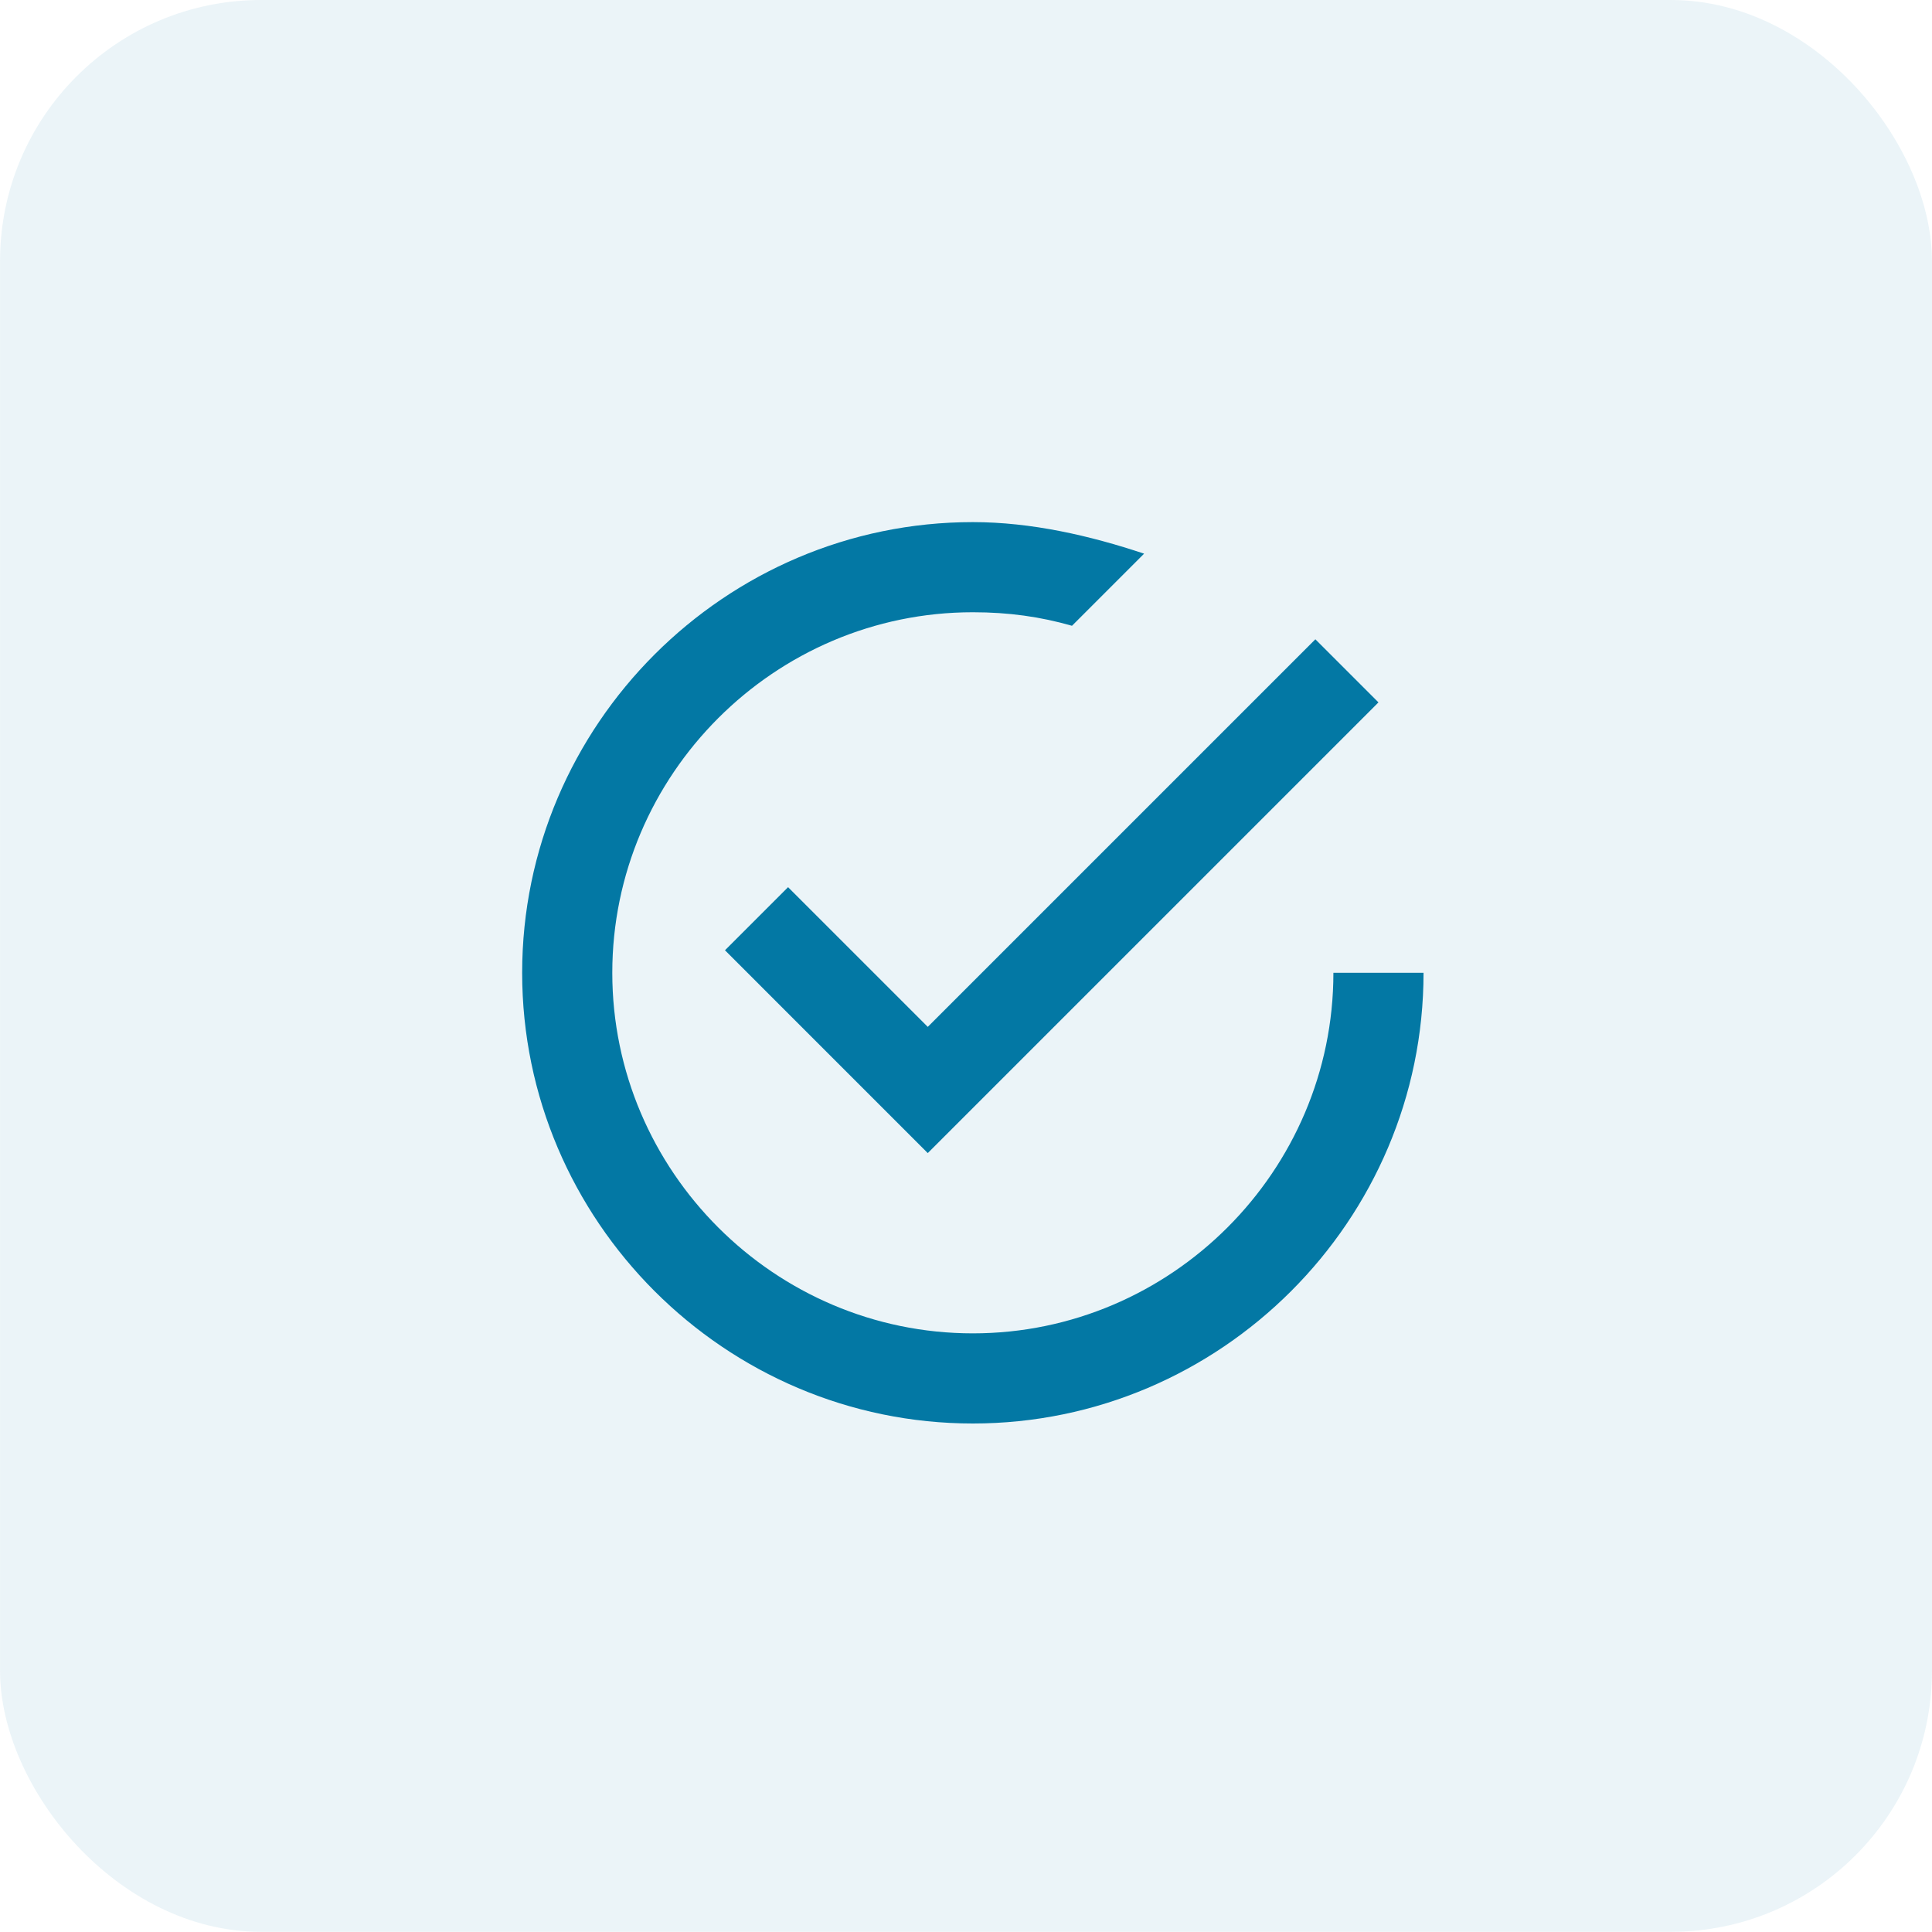
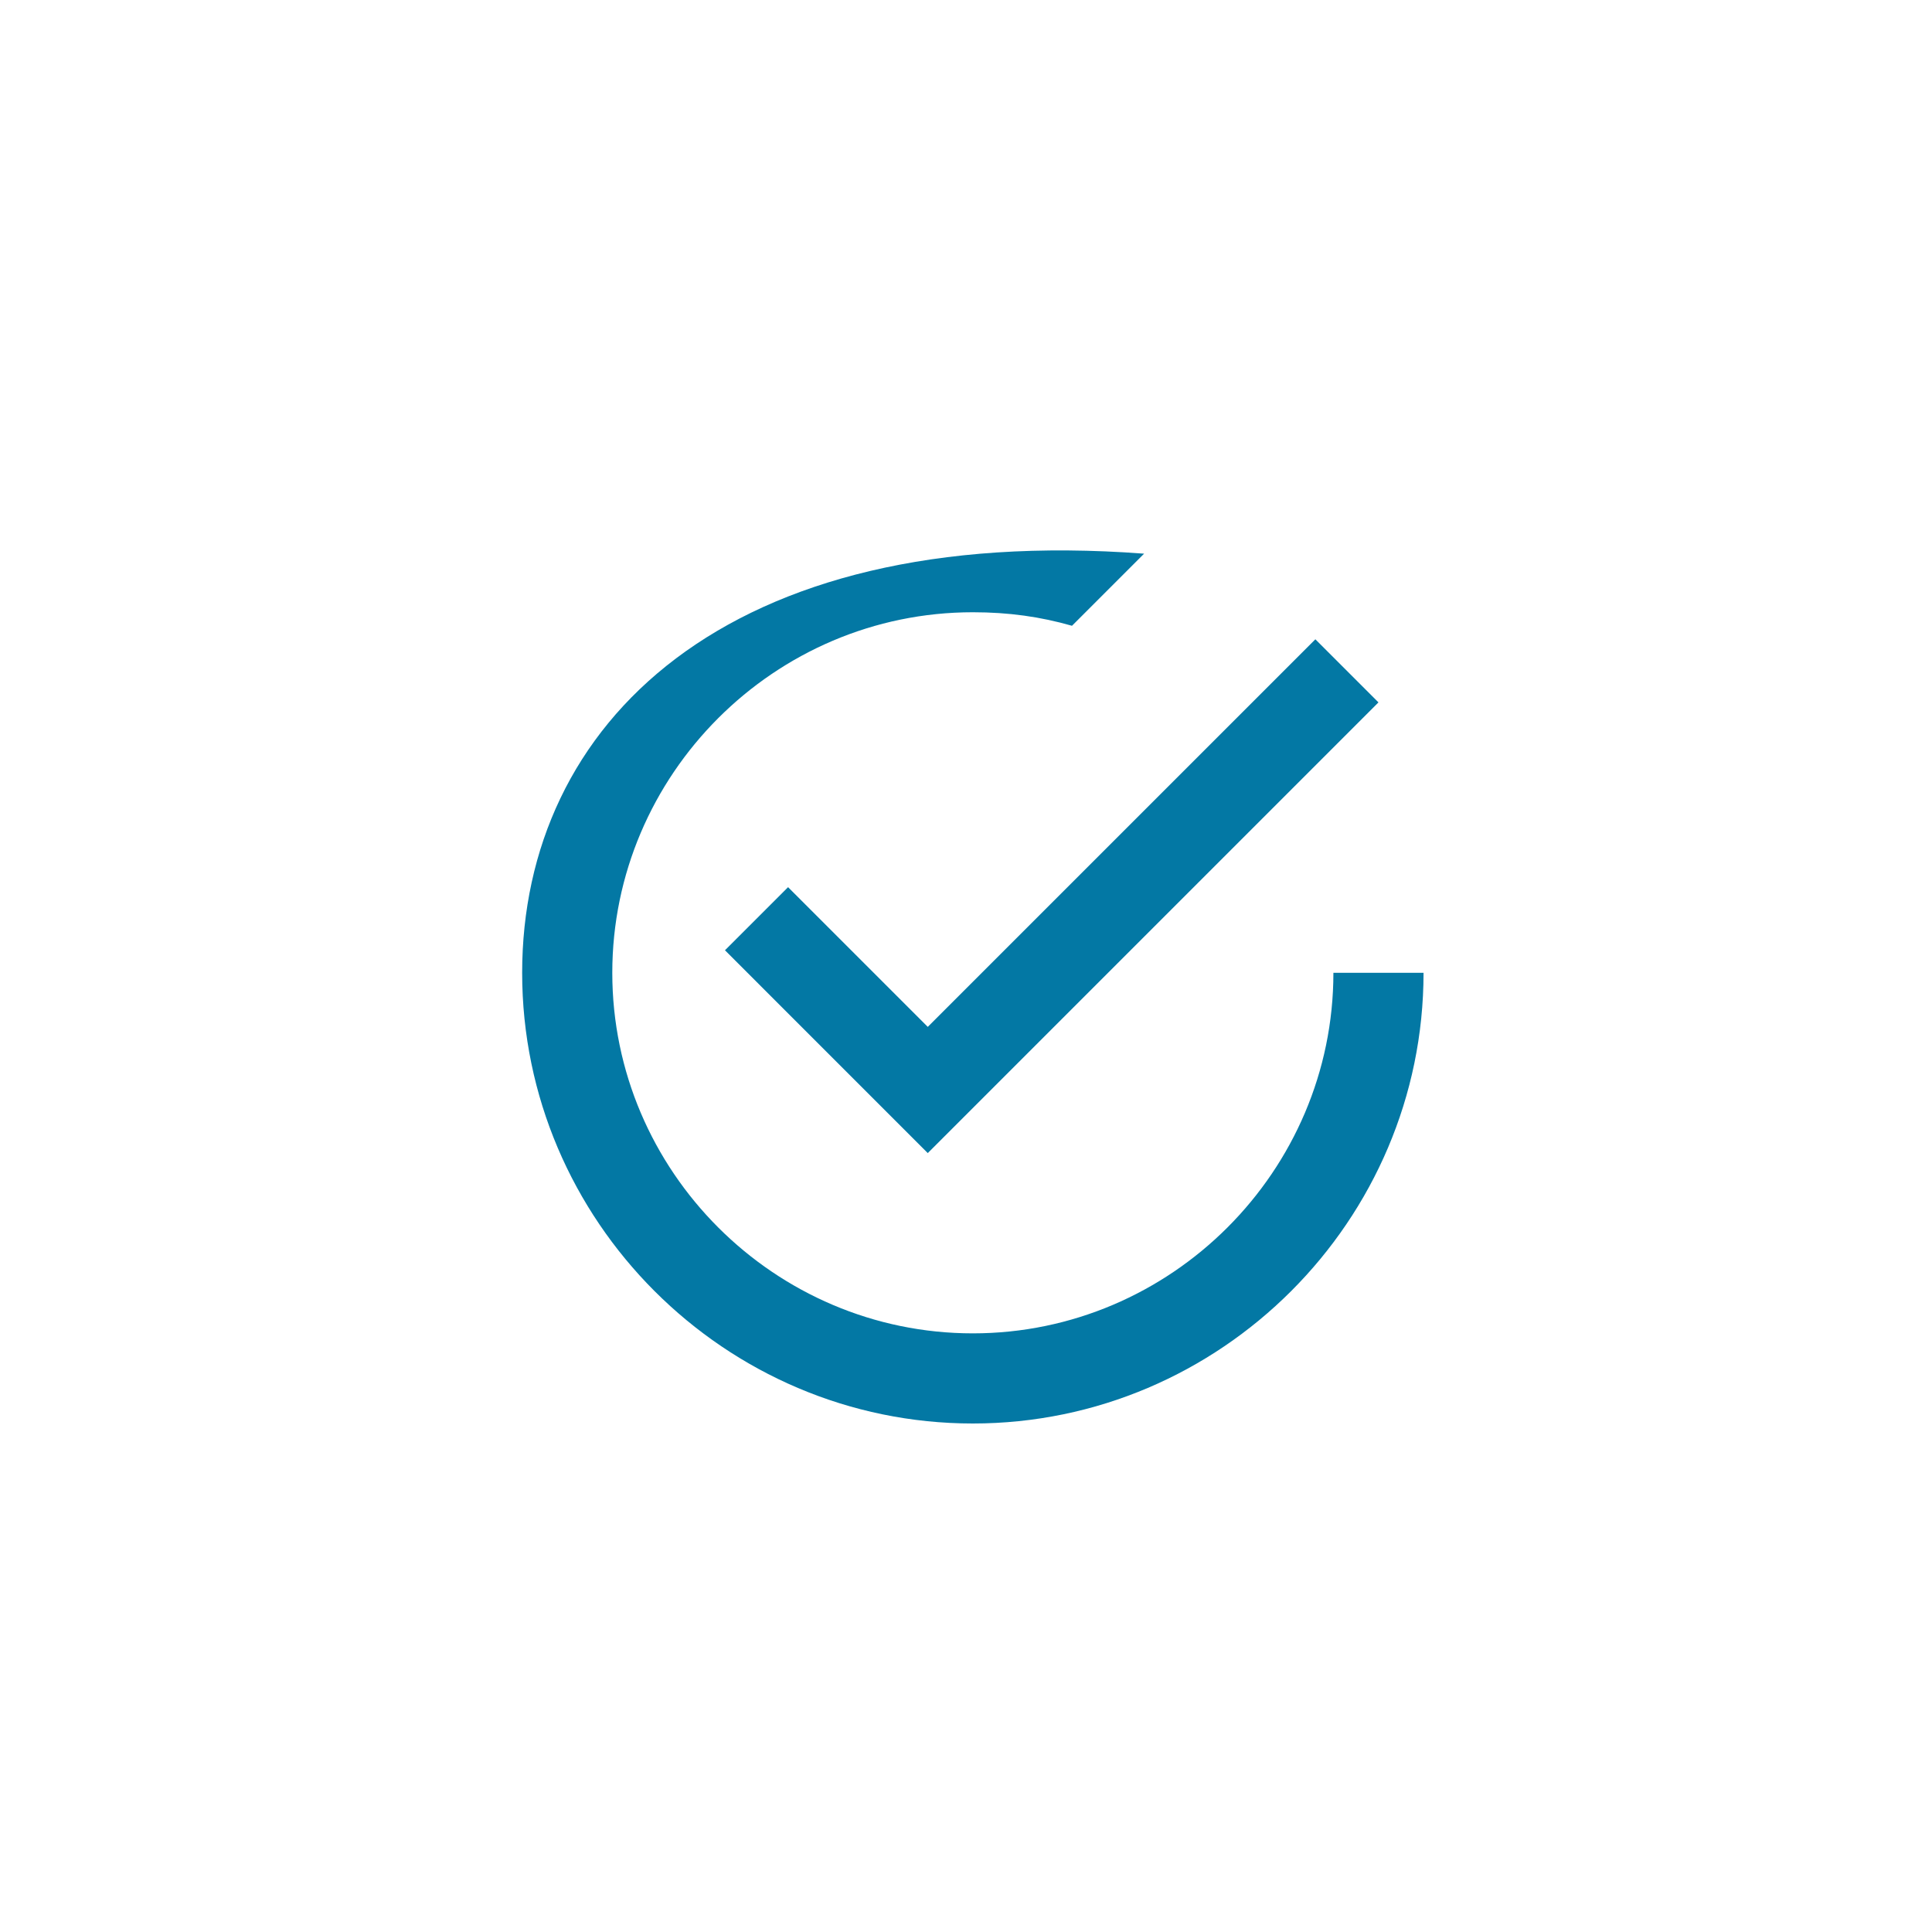
<svg xmlns="http://www.w3.org/2000/svg" width="90" height="90" viewBox="0 0 90 90" fill="none">
-   <rect x="0.002" width="89.996" height="89.992" rx="12.161" fill="#0378A4" fill-opacity="0.08" />
-   <path d="M36.711 41.328L33.772 44.267L43.219 53.715L64.214 32.72L61.275 29.781L43.219 47.836L36.711 41.328ZM62.115 45.317C62.115 54.555 54.556 62.113 45.319 62.113C36.081 62.113 28.523 54.555 28.523 45.317C28.523 36.079 36.081 28.521 45.319 28.521C46.998 28.521 48.468 28.731 49.938 29.151L53.297 25.792C50.778 24.952 48.048 24.322 45.319 24.322C33.772 24.322 24.324 33.77 24.324 45.317C24.324 56.864 33.772 66.312 45.319 66.312C56.866 66.312 66.314 56.864 66.314 45.317H62.115Z" fill="#0378A4" />
+   <path d="M36.711 41.328L33.772 44.267L43.219 53.715L64.214 32.72L61.275 29.781L43.219 47.836L36.711 41.328ZM62.115 45.317C62.115 54.555 54.556 62.113 45.319 62.113C36.081 62.113 28.523 54.555 28.523 45.317C28.523 36.079 36.081 28.521 45.319 28.521C46.998 28.521 48.468 28.731 49.938 29.151L53.297 25.792C33.772 24.322 24.324 33.77 24.324 45.317C24.324 56.864 33.772 66.312 45.319 66.312C56.866 66.312 66.314 56.864 66.314 45.317H62.115Z" fill="#0378A4" />
</svg>